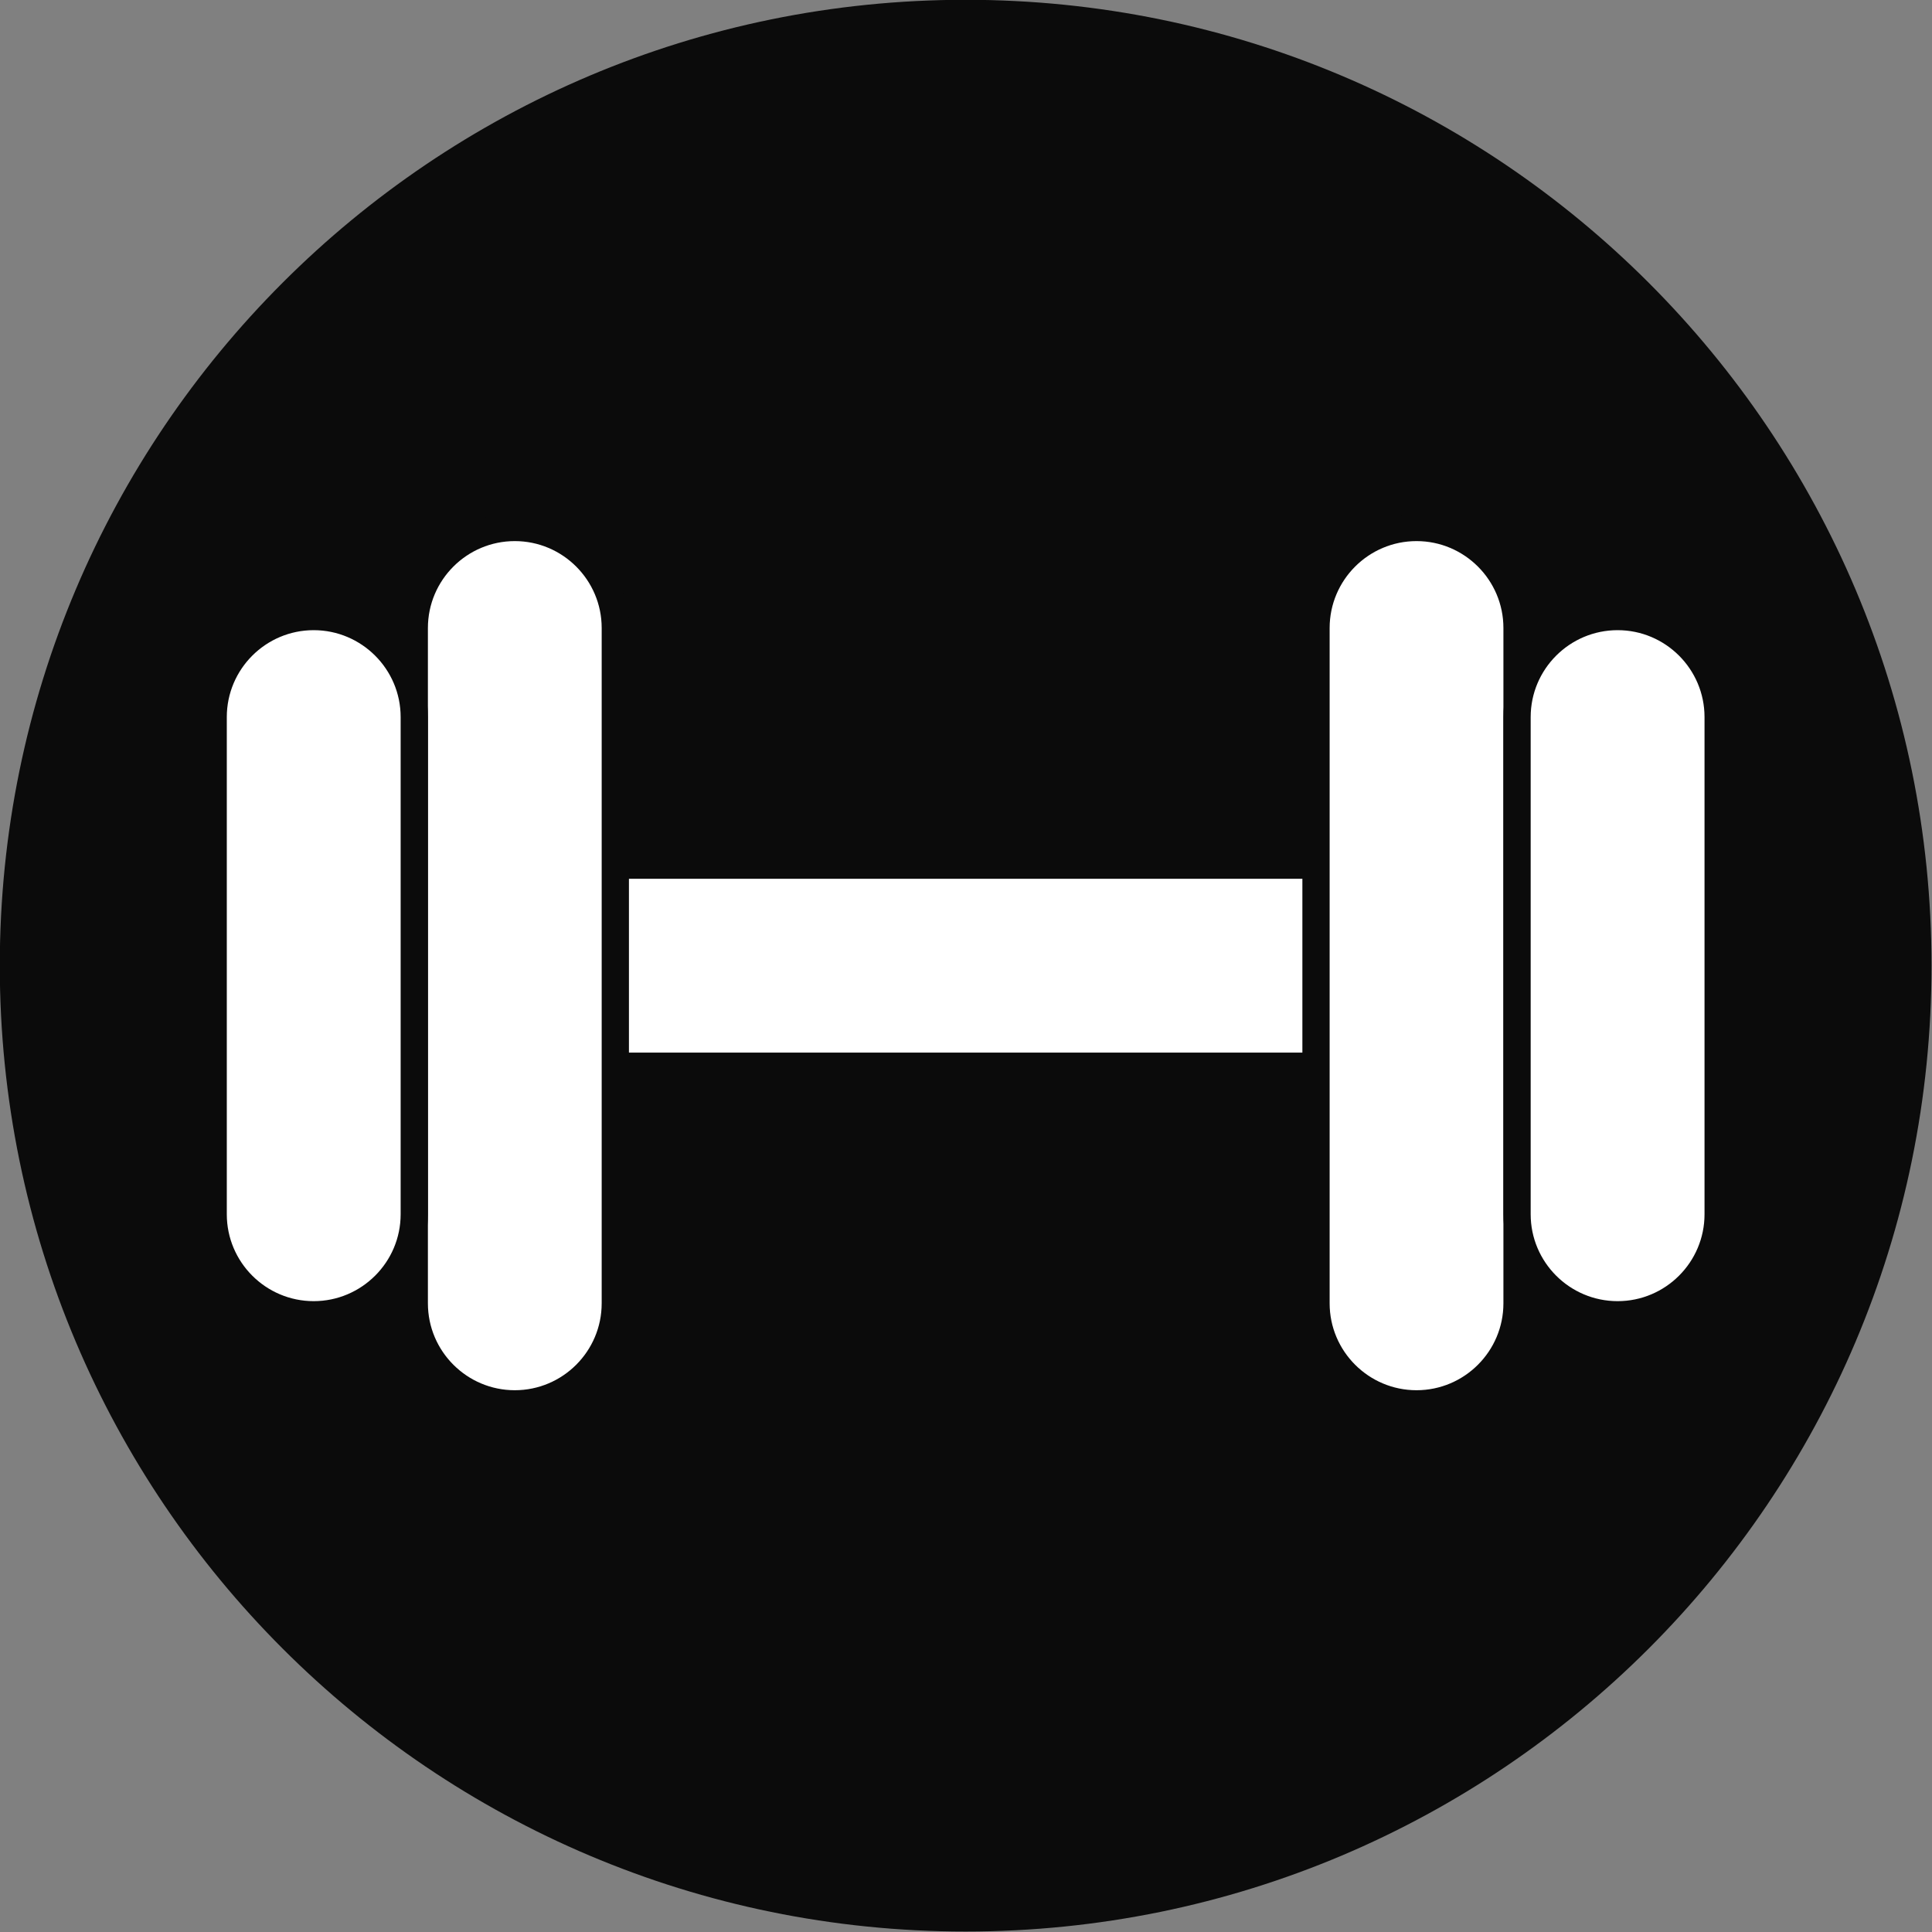
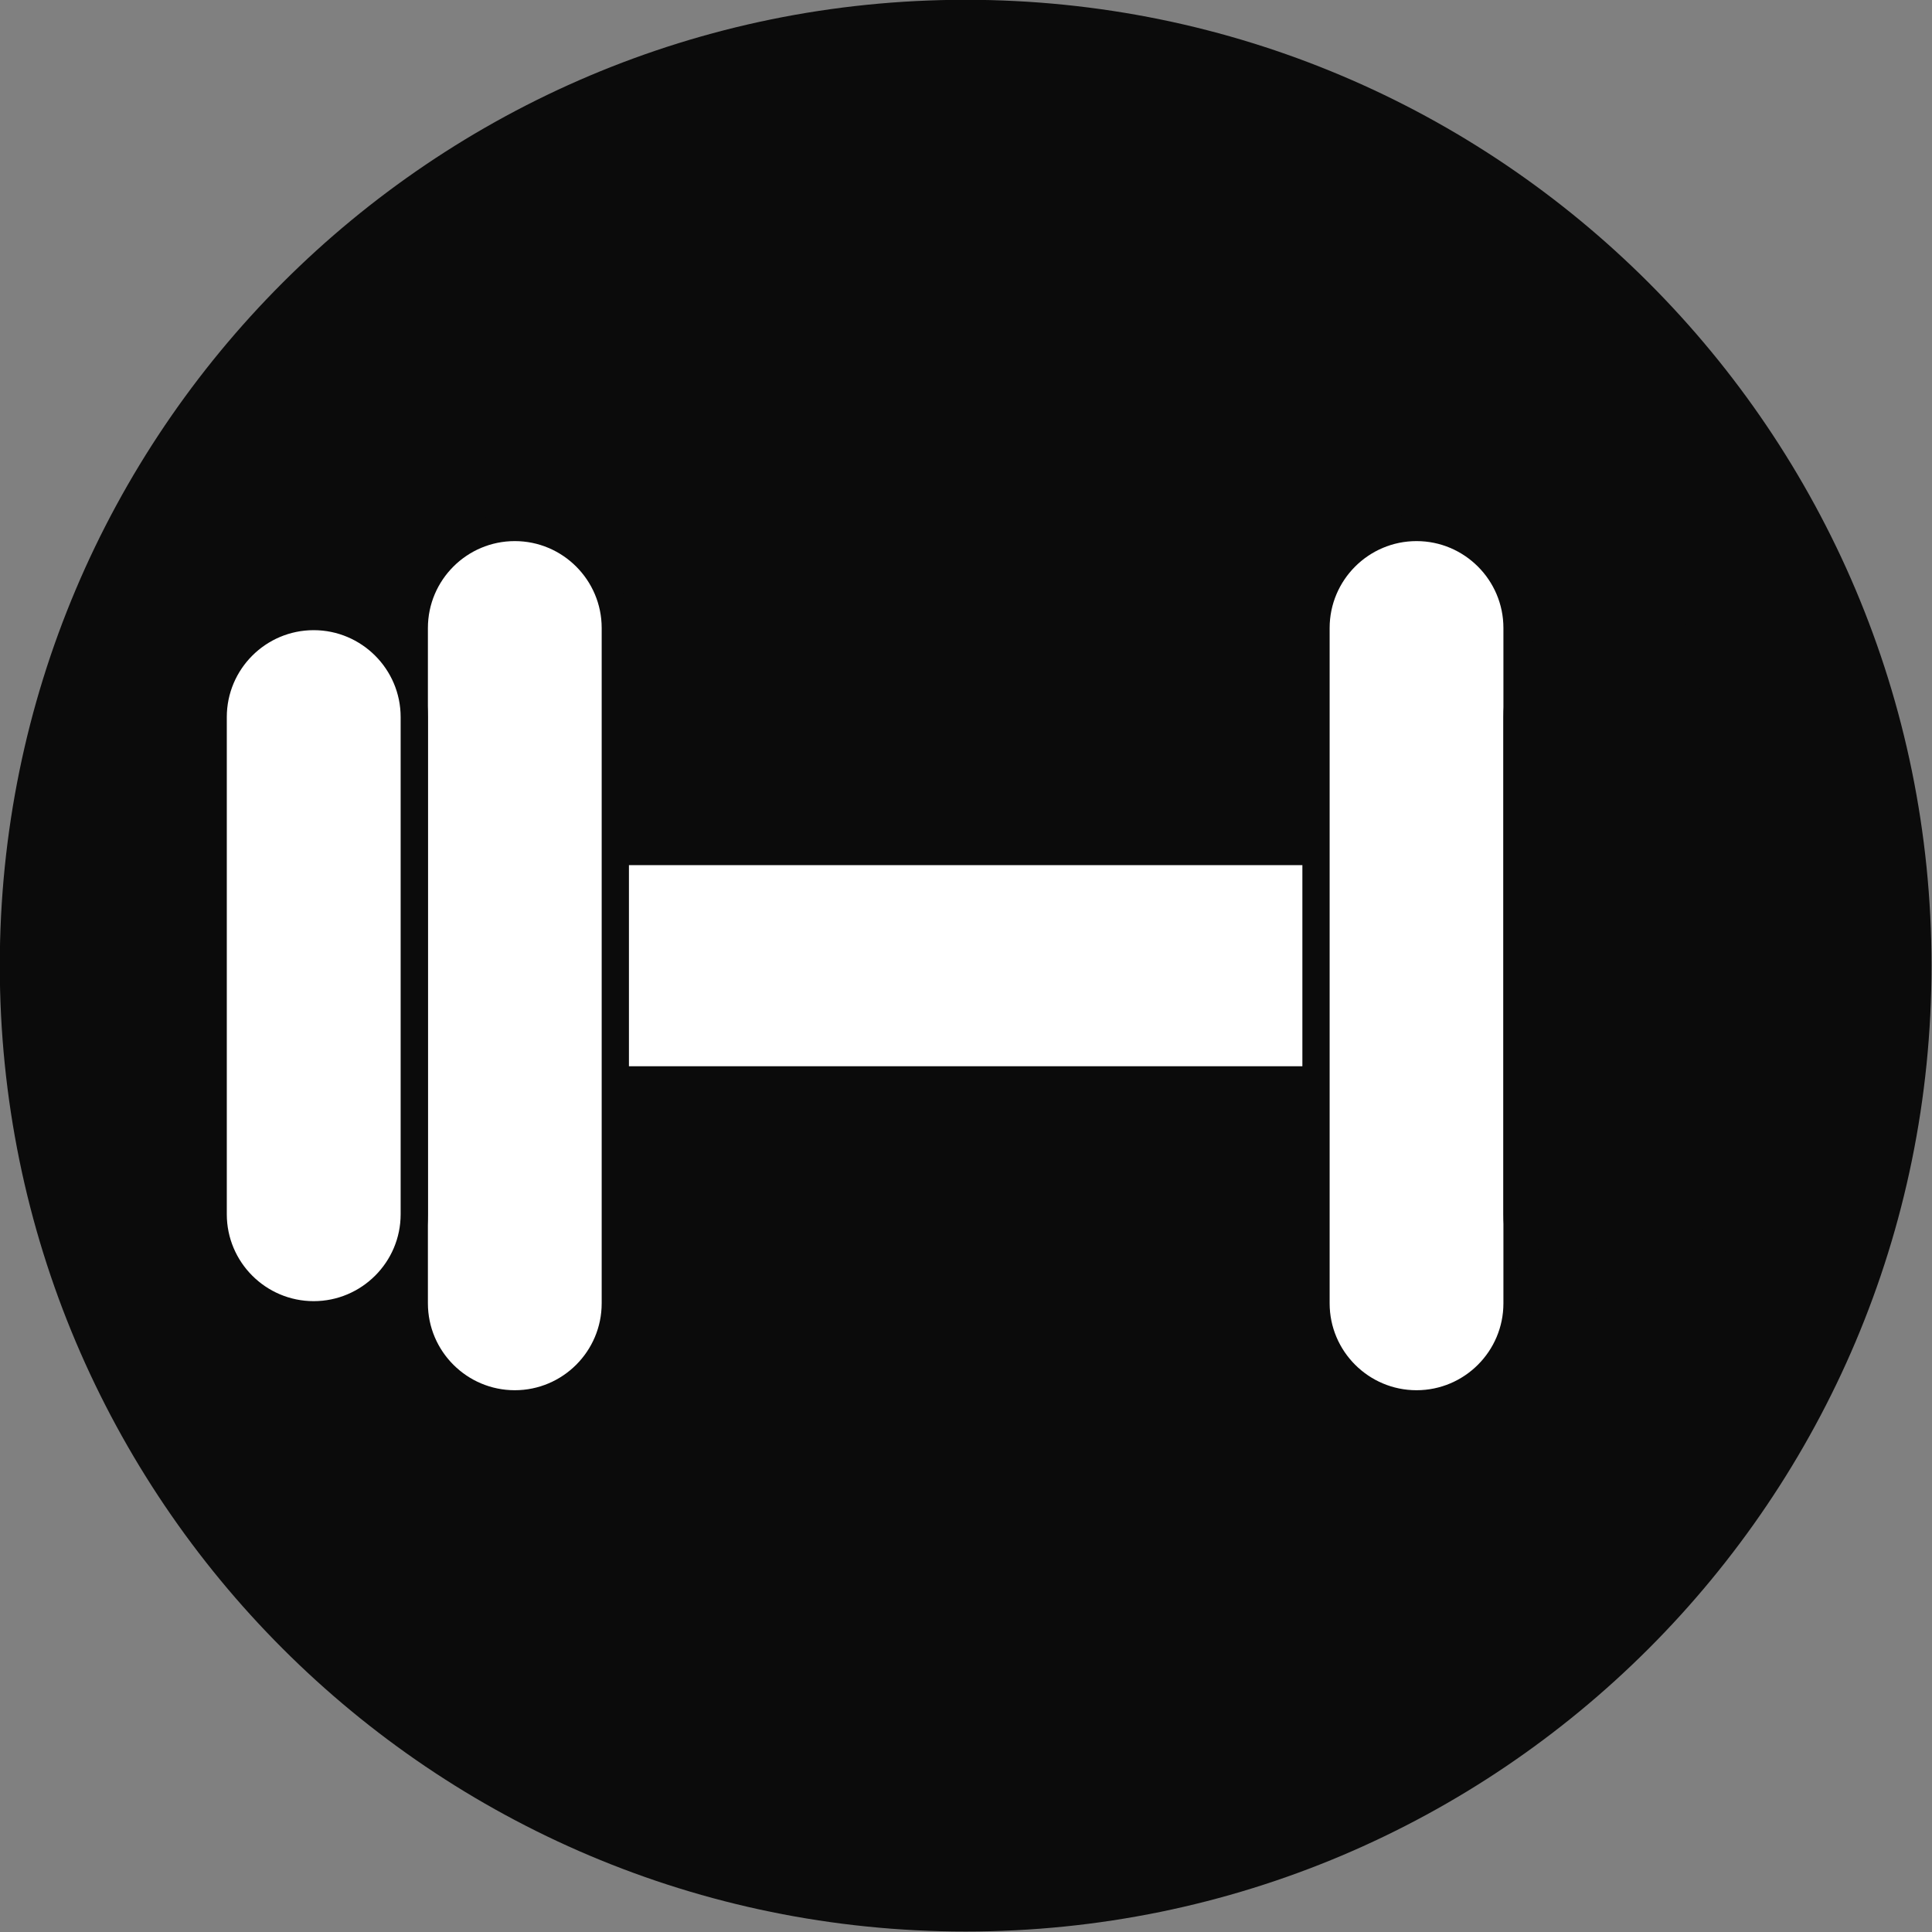
<svg xmlns="http://www.w3.org/2000/svg" fill="#000000" height="283.5" preserveAspectRatio="xMidYMid meet" version="1.1" viewBox="70.9 70.9 283.5 283.5" width="283.5" zoomAndPan="magnify">
  <rect x="70.9" y="70.9" width="283.5" height="283.5" fill="#808080" stroke="none" />
  <g id="surface1">
    <g id="change1_1">
      <path d="m354.33 212.6c0 78.28-63.45 141.73-141.73 141.73s-141.73-63.45-141.73-141.73c-0.003-78.28 63.45-141.73 141.73-141.73 78.28-0.003 141.73 63.45 141.73 141.73" fill="#0b0b0b" />
    </g>
    <g id="change2_1">
      <path d="m272.54 227.36h-119.88v-29.51h119.88v29.51" fill="#ffffff" />
    </g>
    <g id="change1_2">
-       <path d="m154.66 225.36h115.88v-25.51h-115.88zm117.88 4h-119.88c-1.1 0-2-0.9-2-2v-29.51c0-1.11 0.9-2 2-2h119.88c1.1 0 2 0.89 2 2v29.51c0 1.1-0.9 2-2 2" fill="#0b0b0b" />
-     </g>
+       </g>
    <g id="change2_2">
      <path d="m161.19 262.15c0 8.15-6.6 14.75-14.75 14.75s-14.75-6.6-14.75-14.75v-99.1c0-8.14 6.6-14.75 14.75-14.75s14.75 6.61 14.75 14.75v99.1" fill="#ffffff" />
    </g>
    <g id="change1_3">
      <path d="m146.44 150.3c-7.03 0-12.75 5.72-12.75 12.75v99.1c0 7.03 5.72 12.75 12.75 12.75s12.75-5.72 12.75-12.75v-99.1c0-7.03-5.72-12.75-12.75-12.75zm0 128.6c-9.24 0-16.75-7.51-16.75-16.75v-99.1c0-9.23 7.51-16.75 16.75-16.75s16.75 7.52 16.75 16.75v99.1c0 9.24-7.51 16.75-16.75 16.75" fill="#0b0b0b" />
    </g>
    <g id="change2_3">
      <path d="m131.69 249.08c0 8.15-6.61 14.75-14.76 14.75-8.14 0-14.75-6.6-14.75-14.75v-72.96c0-8.15 6.61-14.75 14.75-14.75 8.15 0 14.76 6.6 14.76 14.75v72.96" fill="#ffffff" />
    </g>
    <g id="change1_4">
      <path d="m116.93 163.37c-7.03 0-12.75 5.72-12.75 12.75v72.96c0 7.03 5.72 12.75 12.75 12.75s12.76-5.72 12.76-12.75v-72.96c0-7.03-5.73-12.75-12.76-12.75zm0 102.46c-9.23 0-16.75-7.51-16.75-16.75v-72.96c0-9.24 7.52-16.75 16.75-16.75 9.24 0 16.76 7.51 16.76 16.75v72.96c0 9.24-7.52 16.75-16.76 16.75" fill="#0b0b0b" />
    </g>
    <g id="change2_4">
      <path d="m264.01 262.15c0 8.15 6.6 14.75 14.75 14.75s14.75-6.6 14.75-14.75v-99.1c0-8.14-6.6-14.75-14.75-14.75s-14.75 6.61-14.75 14.75v99.1" fill="#ffffff" />
    </g>
    <g id="change1_5">
      <path d="m278.76 150.3c-7.03 0-12.75 5.72-12.75 12.75v99.1c0 7.03 5.72 12.75 12.75 12.75s12.75-5.72 12.75-12.75v-99.1c0-7.03-5.72-12.75-12.75-12.75zm0 128.6c-9.24 0-16.75-7.51-16.75-16.75v-99.1c0-9.23 7.51-16.75 16.75-16.75s16.75 7.52 16.75 16.75v99.1c0 9.24-7.51 16.75-16.75 16.75" fill="#0b0b0b" />
    </g>
    <g id="change2_5">
-       <path d="m293.51 249.08c0 8.15 6.61 14.75 14.76 14.75 8.14 0 14.75-6.6 14.75-14.75v-72.96c0-8.15-6.61-14.75-14.75-14.75-8.15 0-14.76 6.6-14.76 14.75v72.96" fill="#ffffff" />
-     </g>
+       </g>
    <g id="change1_6">
      <path d="m308.27 163.37c-7.04 0-12.76 5.72-12.76 12.75v72.96c0 7.03 5.72 12.75 12.76 12.75 7.03 0 12.75-5.72 12.75-12.75v-72.96c0-7.03-5.72-12.75-12.75-12.75zm0 102.46c-9.24 0-16.76-7.51-16.76-16.75v-72.96c0-9.24 7.52-16.75 16.76-16.75 9.23 0 16.75 7.51 16.75 16.75v72.96c0 9.24-7.52 16.75-16.75 16.75" fill="#0b0b0b" />
    </g>
  </g>
</svg>